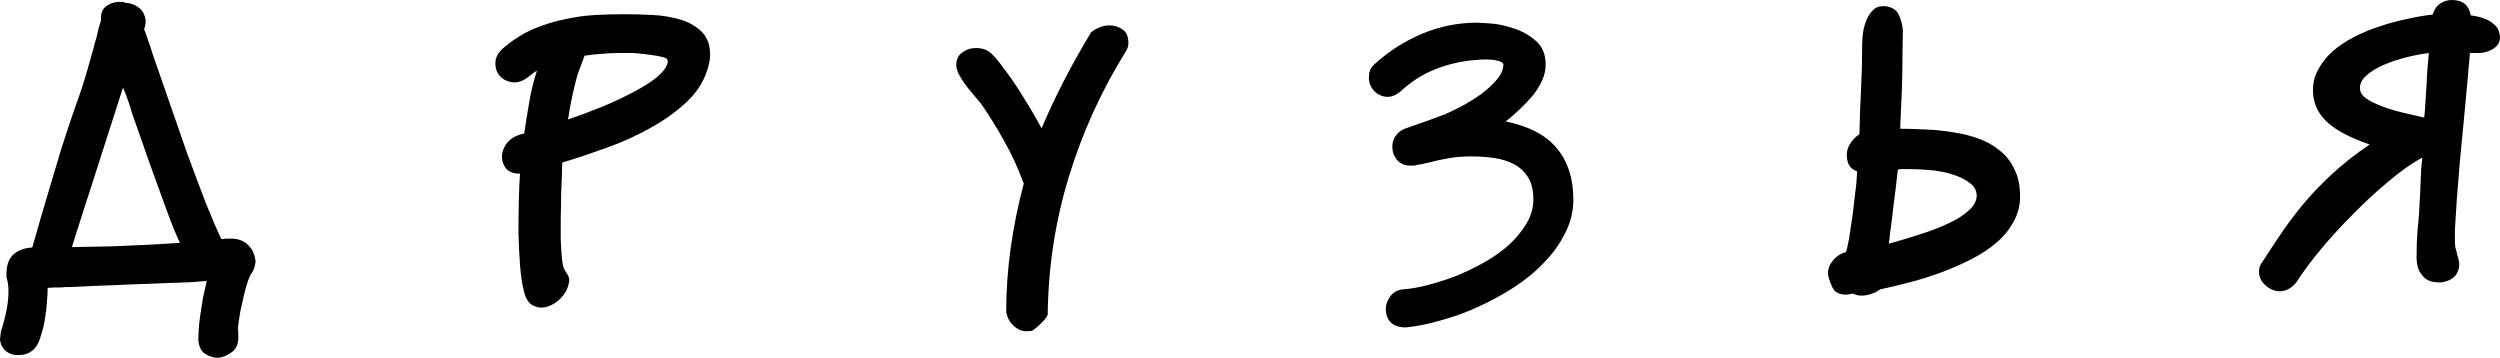
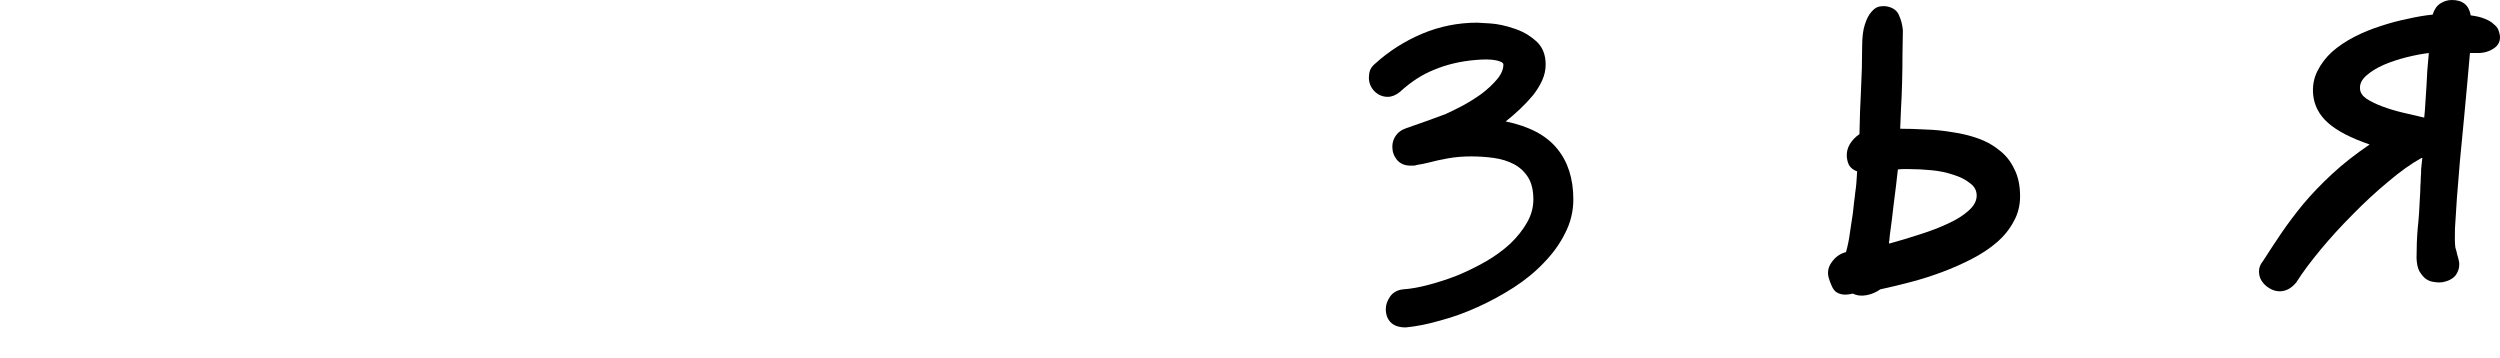
<svg xmlns="http://www.w3.org/2000/svg" viewBox="0 0 624.524 89.376" fill="none">
  <path d="M606.168 21.312C606.233 20.224 606.298 19.008 606.361 17.664C606.488 16.32 606.618 14.848 606.745 13.248C605.081 13.44 603.224 13.792 601.177 14.304C599.128 14.816 597.209 15.456 595.417 16.224C593.688 16.992 592.248 17.888 591.096 18.912C589.944 19.936 589.432 21.056 589.562 22.272C589.624 23.168 590.169 23.968 591.194 24.672C592.281 25.376 593.593 26.016 595.13 26.592C596.664 27.168 598.361 27.68 600.218 28.128C602.072 28.576 603.864 28.992 605.593 29.376C605.721 28.224 605.816 27.008 605.881 25.728C605.946 24.448 606.041 22.976 606.168 21.312ZM613.368 61.824C613.56 62.4 613.72 63.008 613.848 63.648C614.04 64.224 614.2 64.864 614.328 65.568C614.393 66.464 614.265 67.232 613.945 67.872C613.688 68.512 613.306 69.024 612.793 69.408C612.281 69.792 611.704 70.08 611.064 70.272C610.489 70.464 609.944 70.56 609.432 70.56C608.857 70.56 608.25 70.496 607.608 70.368C606.968 70.24 606.361 69.952 605.786 69.504C605.273 69.056 604.794 68.448 604.344 67.68C603.961 66.912 603.737 65.856 603.674 64.512C603.674 61.888 603.769 59.424 603.961 57.12C604.216 54.816 604.409 52.096 604.536 48.96C604.601 48.064 604.634 47.264 604.634 46.56C604.696 45.856 604.729 45.152 604.729 44.448C604.794 43.744 604.824 43.008 604.824 42.24C604.889 41.408 604.984 40.48 605.114 39.456H604.921C602.362 40.864 599.578 42.848 596.569 45.408C593.56 47.904 590.616 50.624 587.737 53.568C584.856 56.448 582.169 59.392 579.673 62.4C577.176 65.408 575.162 68.128 573.625 70.56C572.408 72.032 571.033 72.768 569.496 72.768C568.602 72.768 567.737 72.512 566.905 72C566.138 71.552 565.498 70.944 564.986 70.176C564.536 69.472 564.313 68.672 564.313 67.776C564.313 66.88 564.633 66.048 565.273 65.28C566.745 62.976 568.282 60.64 569.881 58.272C571.546 55.84 573.4 53.376 575.449 50.88C577.561 48.384 579.928 45.92 582.552 43.488C585.241 40.992 588.377 38.528 591.961 36.096C587.29 34.496 583.834 32.704 581.592 30.72C579.353 28.736 578.106 26.368 577.848 23.616C577.656 21.504 578.008 19.552 578.905 17.76C579.8 15.968 581.017 14.368 582.552 12.96C584.154 11.552 586.008 10.304 588.12 9.216C590.234 8.128 592.408 7.232 594.65 6.528C596.954 5.76 599.226 5.152 601.465 4.704C603.704 4.192 605.786 3.84 607.705 3.648C608.09 2.368 608.73 1.44 609.624 0.864C610.522 0.288 611.481 0 612.506 0C615.192 0 616.762 1.28 617.209 3.84C618.681 4.032 619.866 4.32 620.76 4.704C621.72 5.088 622.457 5.536 622.97 6.048C623.544 6.496 623.929 6.976 624.122 7.488C624.312 8 624.442 8.48 624.504 8.928C624.634 10.272 624.122 11.328 622.97 12.096C621.817 12.864 620.505 13.248 619.033 13.248H617.017C616.824 15.36 616.602 17.888 616.344 20.832C616.09 23.776 615.8 26.88 615.48 30.144C615.16 33.408 614.84 36.736 614.52 40.128C614.265 43.456 614.008 46.592 613.753 49.536C613.56 52.416 613.401 54.944 613.273 57.12C613.208 59.296 613.241 60.864 613.368 61.824Z" fill="black" />
  <path d="M493.789 49.056C493.854 47.712 493.309 46.624 492.157 45.792C491.07 44.896 489.693 44.192 488.028 43.68C486.364 43.104 484.54 42.72 482.558 42.528C480.574 42.336 478.717 42.24 476.99 42.24C476.478 42.24 475.965 42.24 475.453 42.24C475.006 42.24 474.556 42.272 474.108 42.336C473.789 45.28 473.436 48.192 473.054 51.072C472.734 53.952 472.414 56.512 472.092 58.752C472.029 59.264 471.997 59.616 471.997 59.808C471.997 59.936 471.997 60.032 471.997 60.096C471.997 60.096 471.964 60.128 471.902 60.192C471.902 60.256 471.902 60.48 471.902 60.864C474.461 60.16 477.02 59.392 479.581 58.56C482.205 57.728 484.54 56.832 486.589 55.872C488.701 54.912 490.398 53.856 491.677 52.704C493.022 51.552 493.724 50.336 493.789 49.056ZM461.341 38.688C461.341 37.792 461.598 36.896 462.108 36C462.685 35.04 463.485 34.208 464.509 33.504C464.572 29.792 464.702 26.144 464.892 22.56C465.084 18.912 465.182 15.296 465.182 11.712C465.182 9.344 465.404 7.488 465.854 6.144C466.301 4.736 466.846 3.68 467.486 2.976C468.126 2.208 468.798 1.76 469.5 1.632C470.27 1.504 470.942 1.504 471.517 1.632C472.989 1.952 473.948 2.688 474.396 3.84C474.908 4.928 475.228 6.176 475.358 7.584C475.358 9.056 475.325 10.976 475.261 13.344C475.261 15.712 475.228 18.112 475.166 20.544C475.101 22.976 475.006 25.28 474.876 27.456C474.813 29.568 474.748 31.136 474.686 32.16C476.67 32.16 478.782 32.224 481.021 32.352C483.26 32.416 485.502 32.64 487.741 33.024C489.98 33.344 492.092 33.856 494.076 34.56C496.125 35.264 497.917 36.256 499.452 37.536C501.054 38.752 502.301 40.32 503.198 42.24C504.158 44.096 504.637 46.368 504.637 49.056C504.637 51.36 504.093 53.472 503.005 55.392C501.981 57.312 500.574 59.04 498.782 60.576C496.988 62.112 494.908 63.488 492.542 64.704C490.173 65.92 487.708 67.008 485.149 67.968C482.588 68.928 479.964 69.76 477.277 70.464C474.588 71.168 472.062 71.776 469.693 72.288C468.733 72.992 467.613 73.472 466.334 73.728C465.052 73.984 463.9 73.856 462.877 73.344C461.788 73.6 460.893 73.664 460.188 73.536C459.484 73.408 458.909 73.152 458.462 72.768C458.077 72.384 457.757 71.872 457.502 71.232C457.245 70.656 457.02 70.048 456.83 69.408C456.445 68 456.7 66.688 457.597 65.472C458.494 64.192 459.676 63.36 461.148 62.976C461.598 61.376 461.918 59.808 462.108 58.272C462.365 56.672 462.62 54.976 462.877 53.184C463.005 52.16 463.1 51.264 463.165 50.496C463.292 49.664 463.39 48.864 463.452 48.096C463.58 47.328 463.677 46.528 463.74 45.696C463.805 44.864 463.87 43.904 463.932 42.816C463.037 42.496 462.365 41.984 461.918 41.28C461.533 40.512 461.341 39.648 461.341 38.688Z" fill="black" />
  <path d="M361.257 28.416C362.281 27.968 363.593 27.328 365.193 26.496C366.857 25.6 368.457 24.608 369.991 23.52C371.528 22.368 372.84 21.152 373.927 19.872C375.017 18.592 375.559 17.344 375.559 16.128C375.559 15.68 374.952 15.328 373.737 15.072C372.52 14.816 370.823 14.784 368.649 14.976C364.873 15.296 361.449 16.096 358.375 17.376C355.304 18.592 352.425 20.448 349.736 22.944C348.711 23.776 347.689 24.192 346.665 24.192C345.385 24.192 344.265 23.712 343.303 22.752C342.409 21.792 341.961 20.672 341.961 19.392C341.961 18.752 342.056 18.144 342.249 17.568C342.504 16.928 342.953 16.352 343.593 15.84C346.984 12.768 350.856 10.304 355.209 8.448C359.625 6.592 364.233 5.664 369.031 5.664C369.416 5.664 370.503 5.728 372.295 5.856C374.152 5.984 376.104 6.4 378.153 7.104C380.2 7.744 382.024 8.768 383.624 10.176C385.288 11.584 386.12 13.568 386.12 16.128C386.12 17.472 385.833 18.784 385.256 20.064C384.681 21.344 383.911 22.592 382.951 23.808C381.992 24.96 380.905 26.112 379.688 27.264C378.536 28.352 377.353 29.376 376.136 30.336C382.024 31.552 386.313 33.824 388.999 37.152C391.688 40.416 393.033 44.64 393.033 49.824C393.033 52.768 392.361 55.552 391.016 58.176C389.736 60.8 387.977 63.264 385.735 65.568C383.561 67.872 381.032 69.952 378.153 71.808C375.272 73.664 372.265 75.296 369.129 76.704C366.055 78.112 362.951 79.232 359.817 80.064C356.743 80.96 353.864 81.536 351.175 81.792C349.511 81.792 348.264 81.376 347.432 80.544C346.6 79.712 346.185 78.592 346.185 77.184C346.185 76.16 346.537 75.136 347.239 74.112C347.944 73.088 349.001 72.48 350.408 72.288C352.392 72.16 354.569 71.776 356.936 71.136C359.367 70.496 361.799 69.696 364.233 68.736C366.665 67.712 369.001 66.56 371.241 65.28C373.545 63.936 375.559 62.464 377.288 60.864C379.015 59.2 380.392 57.472 381.417 55.68C382.504 53.824 383.049 51.872 383.049 49.824C383.049 47.52 382.599 45.664 381.704 44.256C380.807 42.848 379.625 41.76 378.153 40.992C376.681 40.224 375.017 39.712 373.16 39.456C371.303 39.2 369.416 39.072 367.497 39.072C365.448 39.072 363.528 39.232 361.737 39.552C359.945 39.872 358.345 40.224 356.936 40.608C356.361 40.736 355.784 40.864 355.209 40.992C354.697 41.056 354.184 41.152 353.672 41.28C353.545 41.344 353.352 41.376 353.097 41.376C352.84 41.376 352.585 41.376 352.327 41.376C350.921 41.376 349.801 40.896 348.969 39.936C348.201 38.976 347.817 37.888 347.817 36.672C347.817 35.648 348.104 34.72 348.681 33.888C349.256 33.056 350.088 32.448 351.175 32.064C352.647 31.552 354.377 30.944 356.361 30.24C358.345 29.536 360.007 28.928 361.352 28.416H361.257Z" fill="black" />
-   <path d="M243.779 12C245.507 12 246.851 12.512 247.811 13.536C248.835 14.56 249.763 15.68 250.594 16.896L251.267 17.76C252.804 19.808 254.305 22.048 255.777 24.48C257.314 26.912 258.786 29.44 260.196 32.064C263.522 24.192 267.651 16.192 272.579 8.064C274.051 6.912 275.588 6.336 277.187 6.336C278.402 6.336 279.491 6.688 280.451 7.392C281.411 8.032 281.89 9.152 281.89 10.752C281.89 11.072 281.858 11.328 281.796 11.52C281.796 11.712 281.666 12.064 281.411 12.576C275.203 22.496 270.402 33.024 267.011 44.16C263.62 55.232 261.858 66.72 261.73 78.624C261.41 79.328 260.836 80.064 260.003 80.832C259.171 81.664 258.434 82.272 257.794 82.656L256.45 82.752C255.555 82.752 254.788 82.528 254.146 82.08C253.506 81.696 252.963 81.216 252.514 80.64C252.131 80.128 251.841 79.584 251.651 79.008C251.459 78.496 251.362 78.08 251.362 77.76C251.362 72.448 251.746 67.104 252.514 61.728C253.283 56.288 254.37 50.976 255.777 45.792C255.715 45.792 255.682 45.728 255.682 45.6C255.682 45.536 255.65 45.504 255.588 45.504C254.305 41.92 252.674 38.4 250.692 34.944C248.77 31.488 246.787 28.32 244.739 25.44V25.536L242.53 22.848C242.019 22.272 241.507 21.632 240.995 20.928C240.482 20.224 239.939 19.328 239.363 18.24C239.042 17.408 238.883 16.768 238.883 16.32C238.883 14.912 239.363 13.856 240.323 13.152C241.347 12.384 242.498 12 243.779 12Z" fill="black" />
-   <path d="M140.461 40.608C140.461 41.312 140.429 42.4 140.365 43.872C140.301 45.28 140.237 46.88 140.173 48.672C140.173 50.464 140.141 52.352 140.077 54.336C140.077 56.256 140.077 58.08 140.077 59.808C140.141 61.536 140.237 63.072 140.365 64.416C140.493 65.76 140.685 66.688 140.941 67.2C141.261 67.776 141.582 68.32 141.901 68.832C142.221 69.344 142.286 69.984 142.093 70.752C141.837 72.096 141.197 73.312 140.173 74.4C139.149 75.488 137.997 76.224 136.717 76.608C135.501 76.992 134.317 76.896 133.165 76.32C132.077 75.808 131.309 74.592 130.861 72.672C130.413 70.88 130.093 68.704 129.901 66.144C129.709 63.52 129.581 60.832 129.517 58.08C129.517 55.328 129.549 52.64 129.613 50.016C129.677 47.392 129.773 45.184 129.901 43.392C128.365 43.392 127.213 42.976 126.445 42.144C125.741 41.248 125.389 40.256 125.389 39.168C125.389 38.08 125.741 37.024 126.445 36C127.213 34.912 128.301 34.144 129.709 33.696L130.957 33.312C131.341 30.752 131.757 28.16 132.205 25.536C132.653 22.848 133.294 20.224 134.125 17.664C133.677 17.92 133.294 18.176 132.973 18.432C132.717 18.624 132.429 18.848 132.109 19.104C130.701 20.256 129.325 20.736 127.981 20.544C126.637 20.352 125.581 19.808 124.813 18.912C124.045 18.016 123.693 16.896 123.757 15.552C123.821 14.208 124.557 12.96 125.965 11.808C128.333 9.824 130.797 8.288 133.357 7.2C135.981 6.112 138.573 5.312 141.133 4.8C143.757 4.224 146.285 3.872 148.717 3.744C151.213 3.616 153.581 3.552 155.821 3.552C158.253 3.552 160.685 3.616 163.117 3.744C165.613 3.872 168.013 4.288 170.317 4.992C171.533 5.376 172.654 5.92 173.677 6.624C174.702 7.264 175.533 8.064 176.173 9.024C176.814 9.984 177.197 11.136 177.325 12.48C177.518 13.76 177.357 15.264 176.846 16.992C175.949 20.128 174.221 22.912 171.661 25.344C169.101 27.776 166.093 29.952 162.637 31.872C159.245 33.792 155.597 35.456 151.693 36.864C147.79 38.272 144.045 39.52 140.461 40.608ZM162.637 13.728C161.805 13.6 161.005 13.504 160.238 13.44C159.469 13.312 158.669 13.248 157.837 13.248H154.381C153.037 13.248 151.725 13.312 150.445 13.44C149.166 13.504 147.693 13.664 146.029 13.92C145.581 15.072 145.197 16.096 144.877 16.992C144.557 17.824 144.269 18.688 144.013 19.584C143.693 20.8 143.341 22.272 142.958 24C142.573 25.664 142.221 27.616 141.901 29.856C145.038 28.768 148.013 27.648 150.829 26.496C153.709 25.28 156.269 24.064 158.509 22.848C160.813 21.632 162.669 20.448 164.077 19.296C165.549 18.08 166.446 16.896 166.765 15.744C166.957 14.976 166.605 14.496 165.709 14.304C164.813 14.048 163.789 13.856 162.637 13.728Z" fill="black" />
-   <path d="M23.616 11.04C23.936 10.016 24.192 9.056 24.384 8.16C24.576 7.2 24.864 6.176 25.248 5.088C25.12 3.616 25.44 2.528 26.208 1.824C27.04 1.056 28.096 0.608 29.376 0.48C29.632 0.48 29.888 0.48 30.144 0.48C30.4 0.416 30.688 0.448 31.008 0.576C31.072 0.576 31.136 0.608 31.2 0.672C32.48 0.736 33.6 1.12 34.56 1.824C35.584 2.528 36.192 3.616 36.384 5.088C36.384 5.92 36.256 6.656 36 7.296C36.32 8.064 36.64 8.96 36.96 9.984C37.344 11.008 37.696 12.064 38.016 13.152C39.232 16.608 40.608 20.576 42.144 25.056C43.68 29.472 45.216 33.888 46.752 38.304C48.352 42.656 49.888 46.752 51.36 50.592C52.896 54.432 54.208 57.472 55.296 59.712C55.424 59.712 55.584 59.712 55.776 59.712C55.968 59.648 56.16 59.616 56.352 59.616H57.12C58.272 59.552 59.264 59.68 60.096 60C60.928 60.32 61.6 60.768 62.112 61.344C62.688 61.92 63.104 62.56 63.36 63.264C63.616 63.904 63.776 64.544 63.84 65.184C63.84 65.952 63.584 66.88 63.072 67.968C62.752 68.288 62.4 68.96 62.016 69.984C61.632 71.072 61.28 72.288 60.96 73.632C60.64 75.04 60.32 76.48 60 77.952C59.744 79.488 59.552 80.864 59.424 82.08C59.488 82.336 59.52 82.592 59.52 82.848C59.52 83.168 59.52 83.456 59.52 83.712C59.648 85.568 59.168 86.944 58.08 87.84C56.992 88.736 55.776 89.248 54.432 89.376C53.28 89.376 52.192 89.024 51.168 88.32C50.208 87.68 49.664 86.528 49.536 84.864C49.536 84.352 49.568 83.552 49.632 82.464C49.696 81.376 49.824 80.16 50.016 78.816C50.208 77.472 50.432 76.032 50.688 74.496C51.008 73.024 51.328 71.584 51.648 70.176L48.096 70.464C47.328 70.528 46.528 70.56 45.696 70.56C44.864 70.624 44 70.656 43.104 70.656C40.416 70.784 37.92 70.88 35.616 70.944C33.376 71.008 31.104 71.104 28.8 71.232C27.072 71.296 25.28 71.36 23.424 71.424C21.568 71.488 19.552 71.584 17.376 71.712C17.056 71.712 16.672 71.712 16.224 71.712C15.84 71.776 15.424 71.808 14.976 71.808C14.464 71.808 13.952 71.808 13.44 71.808C12.928 71.872 12.416 71.904 11.904 71.904C11.904 72.992 11.84 74.208 11.712 75.552C11.648 76.896 11.488 78.24 11.232 79.584C11.04 80.928 10.752 82.176 10.368 83.328C10.048 84.544 9.664 85.536 9.216 86.304L8.544 87.168C7.52 88.192 6.24 88.704 4.704 88.704C3.488 88.768 2.432 88.448 1.536 87.744C0.64 87.04 0.128 86.048 0 84.768C0 84.576 0.032 84.32 0.096 84C0.096 83.744 0.16 83.264 0.288 82.56C0.8 81.088 1.248 79.392 1.632 77.472C2.016 75.552 2.176 73.696 2.112 71.904C2.048 71.392 1.984 70.912 1.92 70.464C1.856 70.08 1.76 69.664 1.632 69.216C1.504 66.72 2.016 64.896 3.168 63.744C4.32 62.592 5.952 61.952 8.064 61.824C8.576 59.968 9.216 57.728 9.984 55.104C10.752 52.48 11.584 49.664 12.48 46.656C13.376 43.648 14.304 40.544 15.264 37.344C16.288 34.144 17.312 31.04 18.336 28.032C19.168 25.728 19.872 23.712 20.448 21.984C21.024 20.192 21.504 18.624 21.888 17.28C22.272 15.936 22.592 14.784 22.848 13.824C23.168 12.8 23.424 11.872 23.616 11.04ZM21.792 49.728V49.632L17.952 61.728C21.6 61.664 24.928 61.6 27.936 61.536C31.008 61.408 34.016 61.28 36.96 61.152H36.864L44.928 60.672C44.224 59.136 43.456 57.312 42.624 55.2C41.856 53.088 41.024 50.816 40.128 48.384C39.232 45.888 38.304 43.328 37.344 40.704C36.448 38.08 35.552 35.52 34.656 33.024C33.952 31.104 33.408 29.568 33.024 28.416C32.704 27.264 32.416 26.336 32.16 25.632C31.904 24.864 31.68 24.224 31.488 23.712C31.296 23.2 31.04 22.592 30.72 21.888L21.792 49.728Z" fill="black" />
</svg>